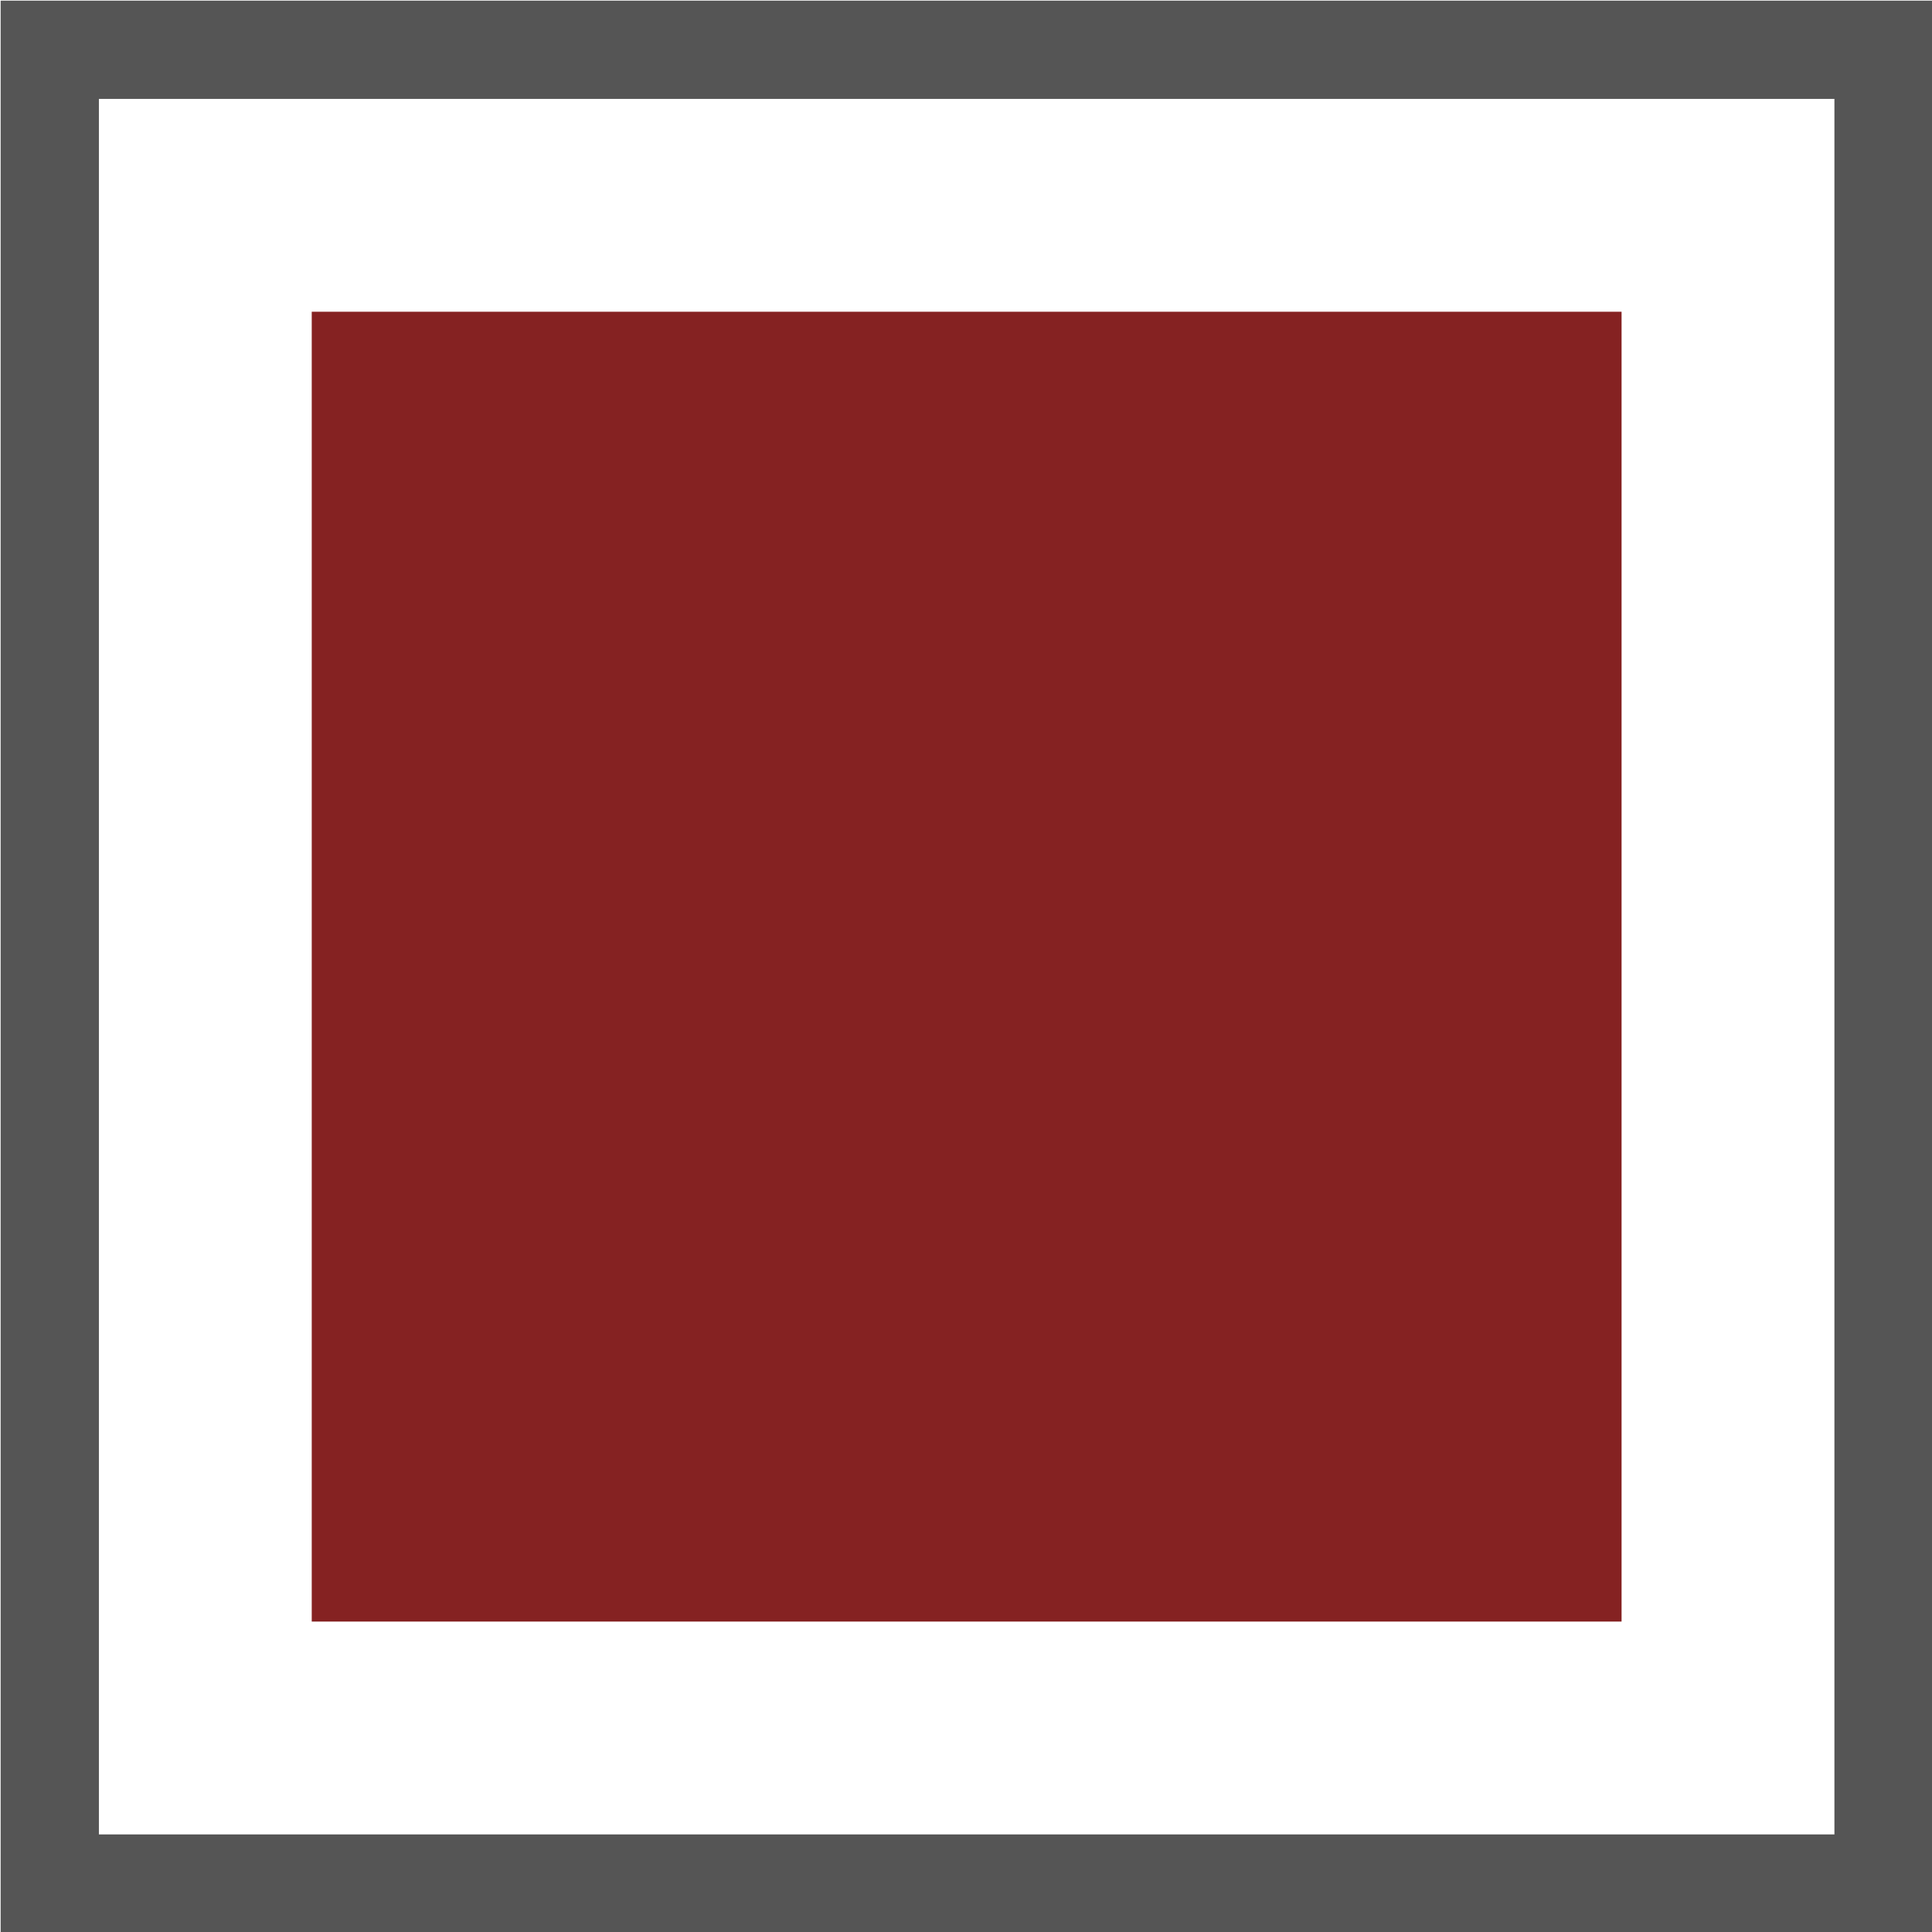
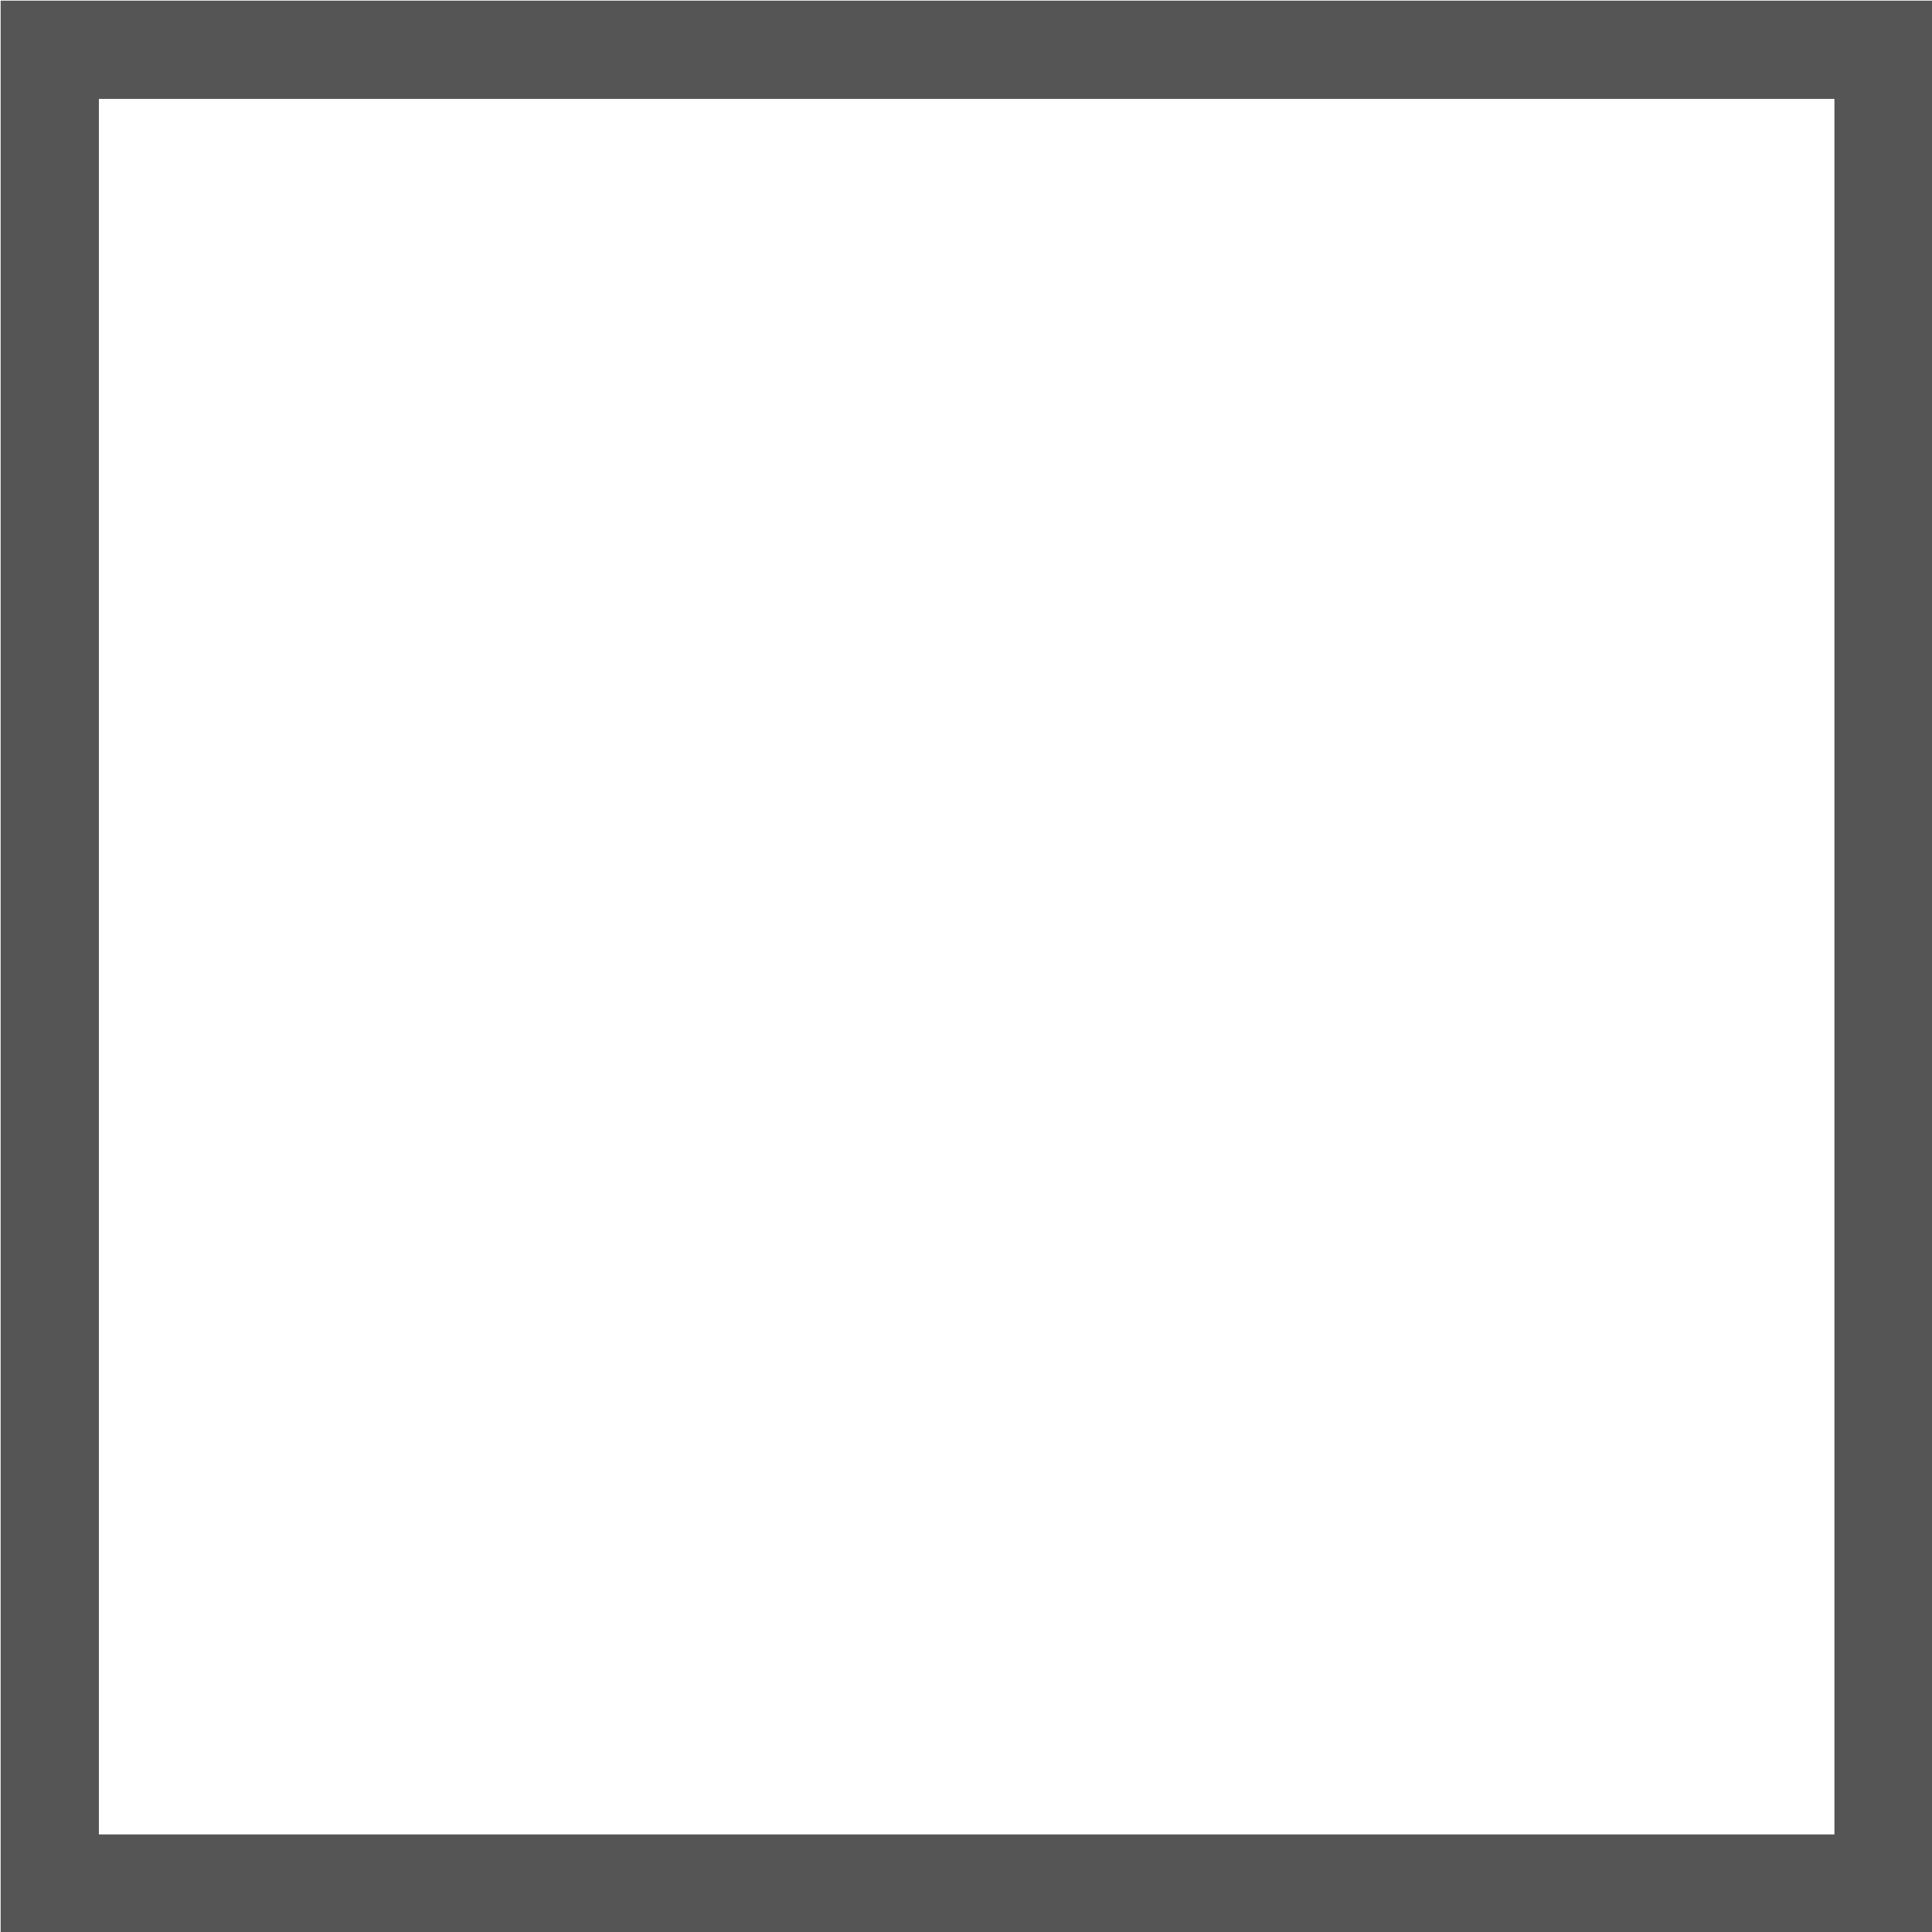
<svg xmlns="http://www.w3.org/2000/svg" id="Livello_1" data-name="Livello 1" viewBox="0 0 14.75 14.75">
  <defs>
    <style>.cls-1{fill:#852222;stroke:#852222;}.cls-1,.cls-2{stroke-miterlimit:10;}.cls-2{fill:none;stroke:#555;stroke-width:0.75px;}</style>
  </defs>
  <title>ico_cogesta_sq</title>
-   <rect class="cls-1" x="2.88" y="2.88" width="9" height="9" />
  <rect class="cls-2" x="0.38" y="0.38" width="14" height="14" />
</svg>